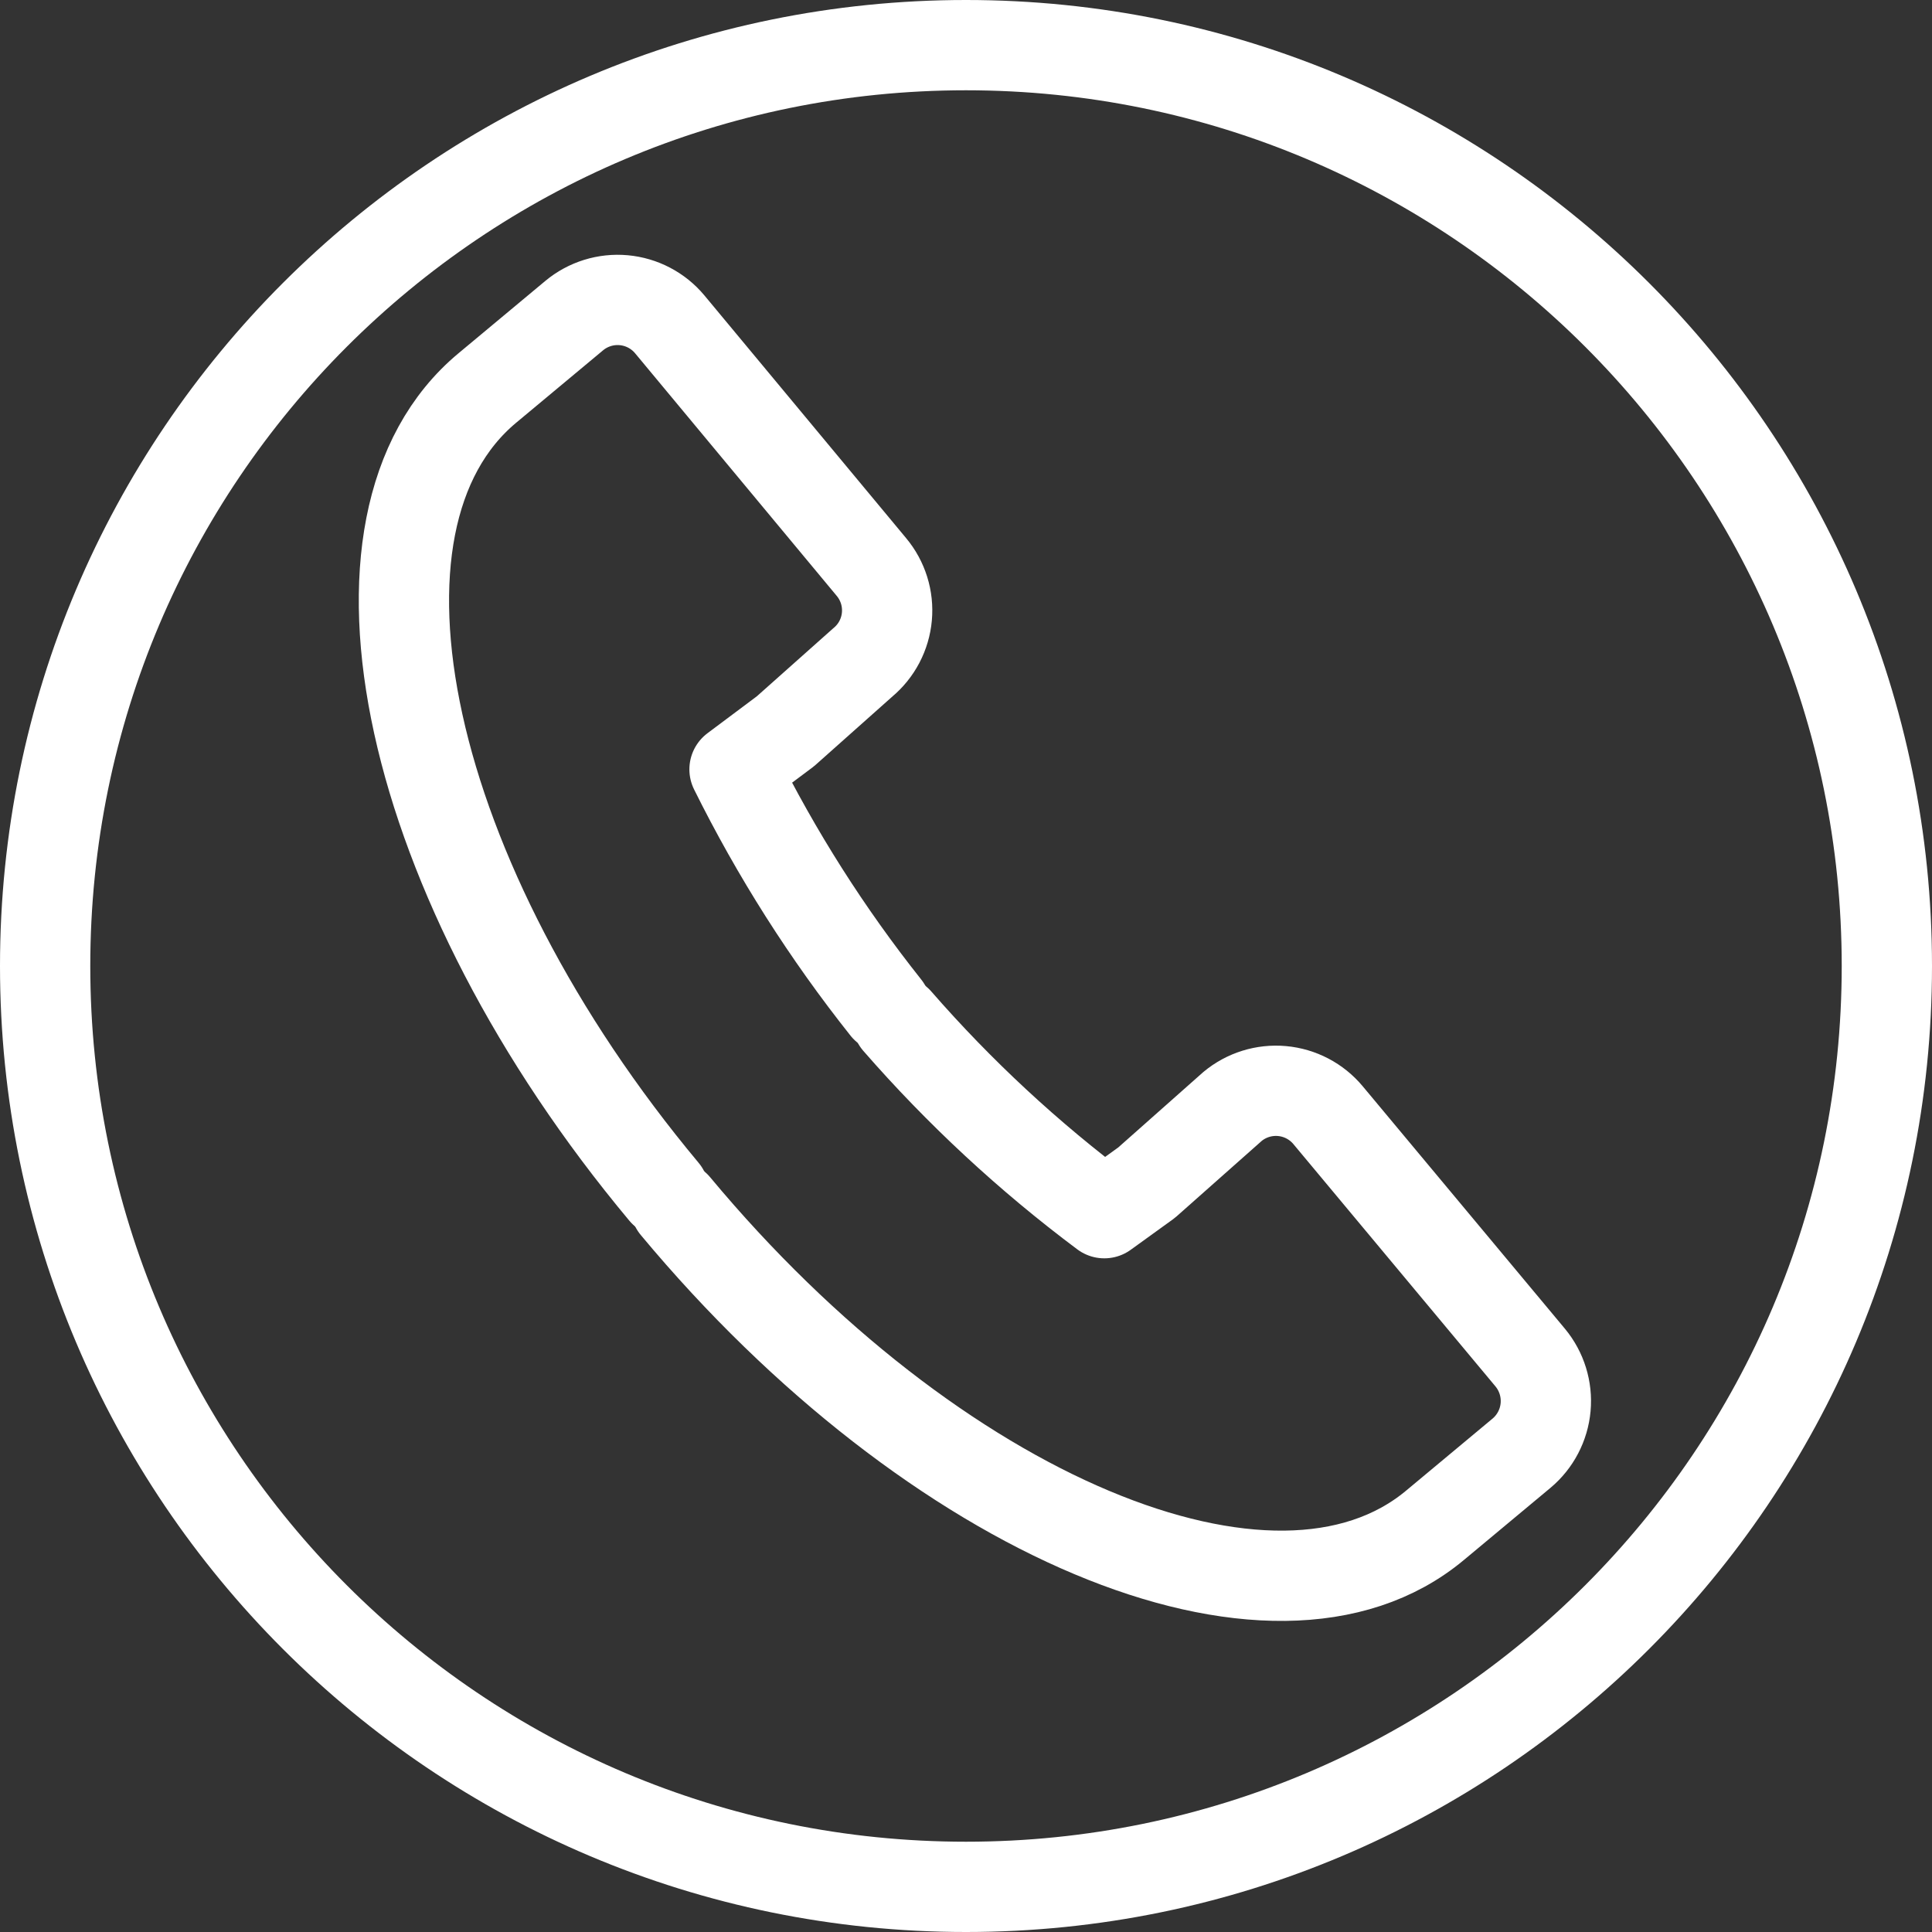
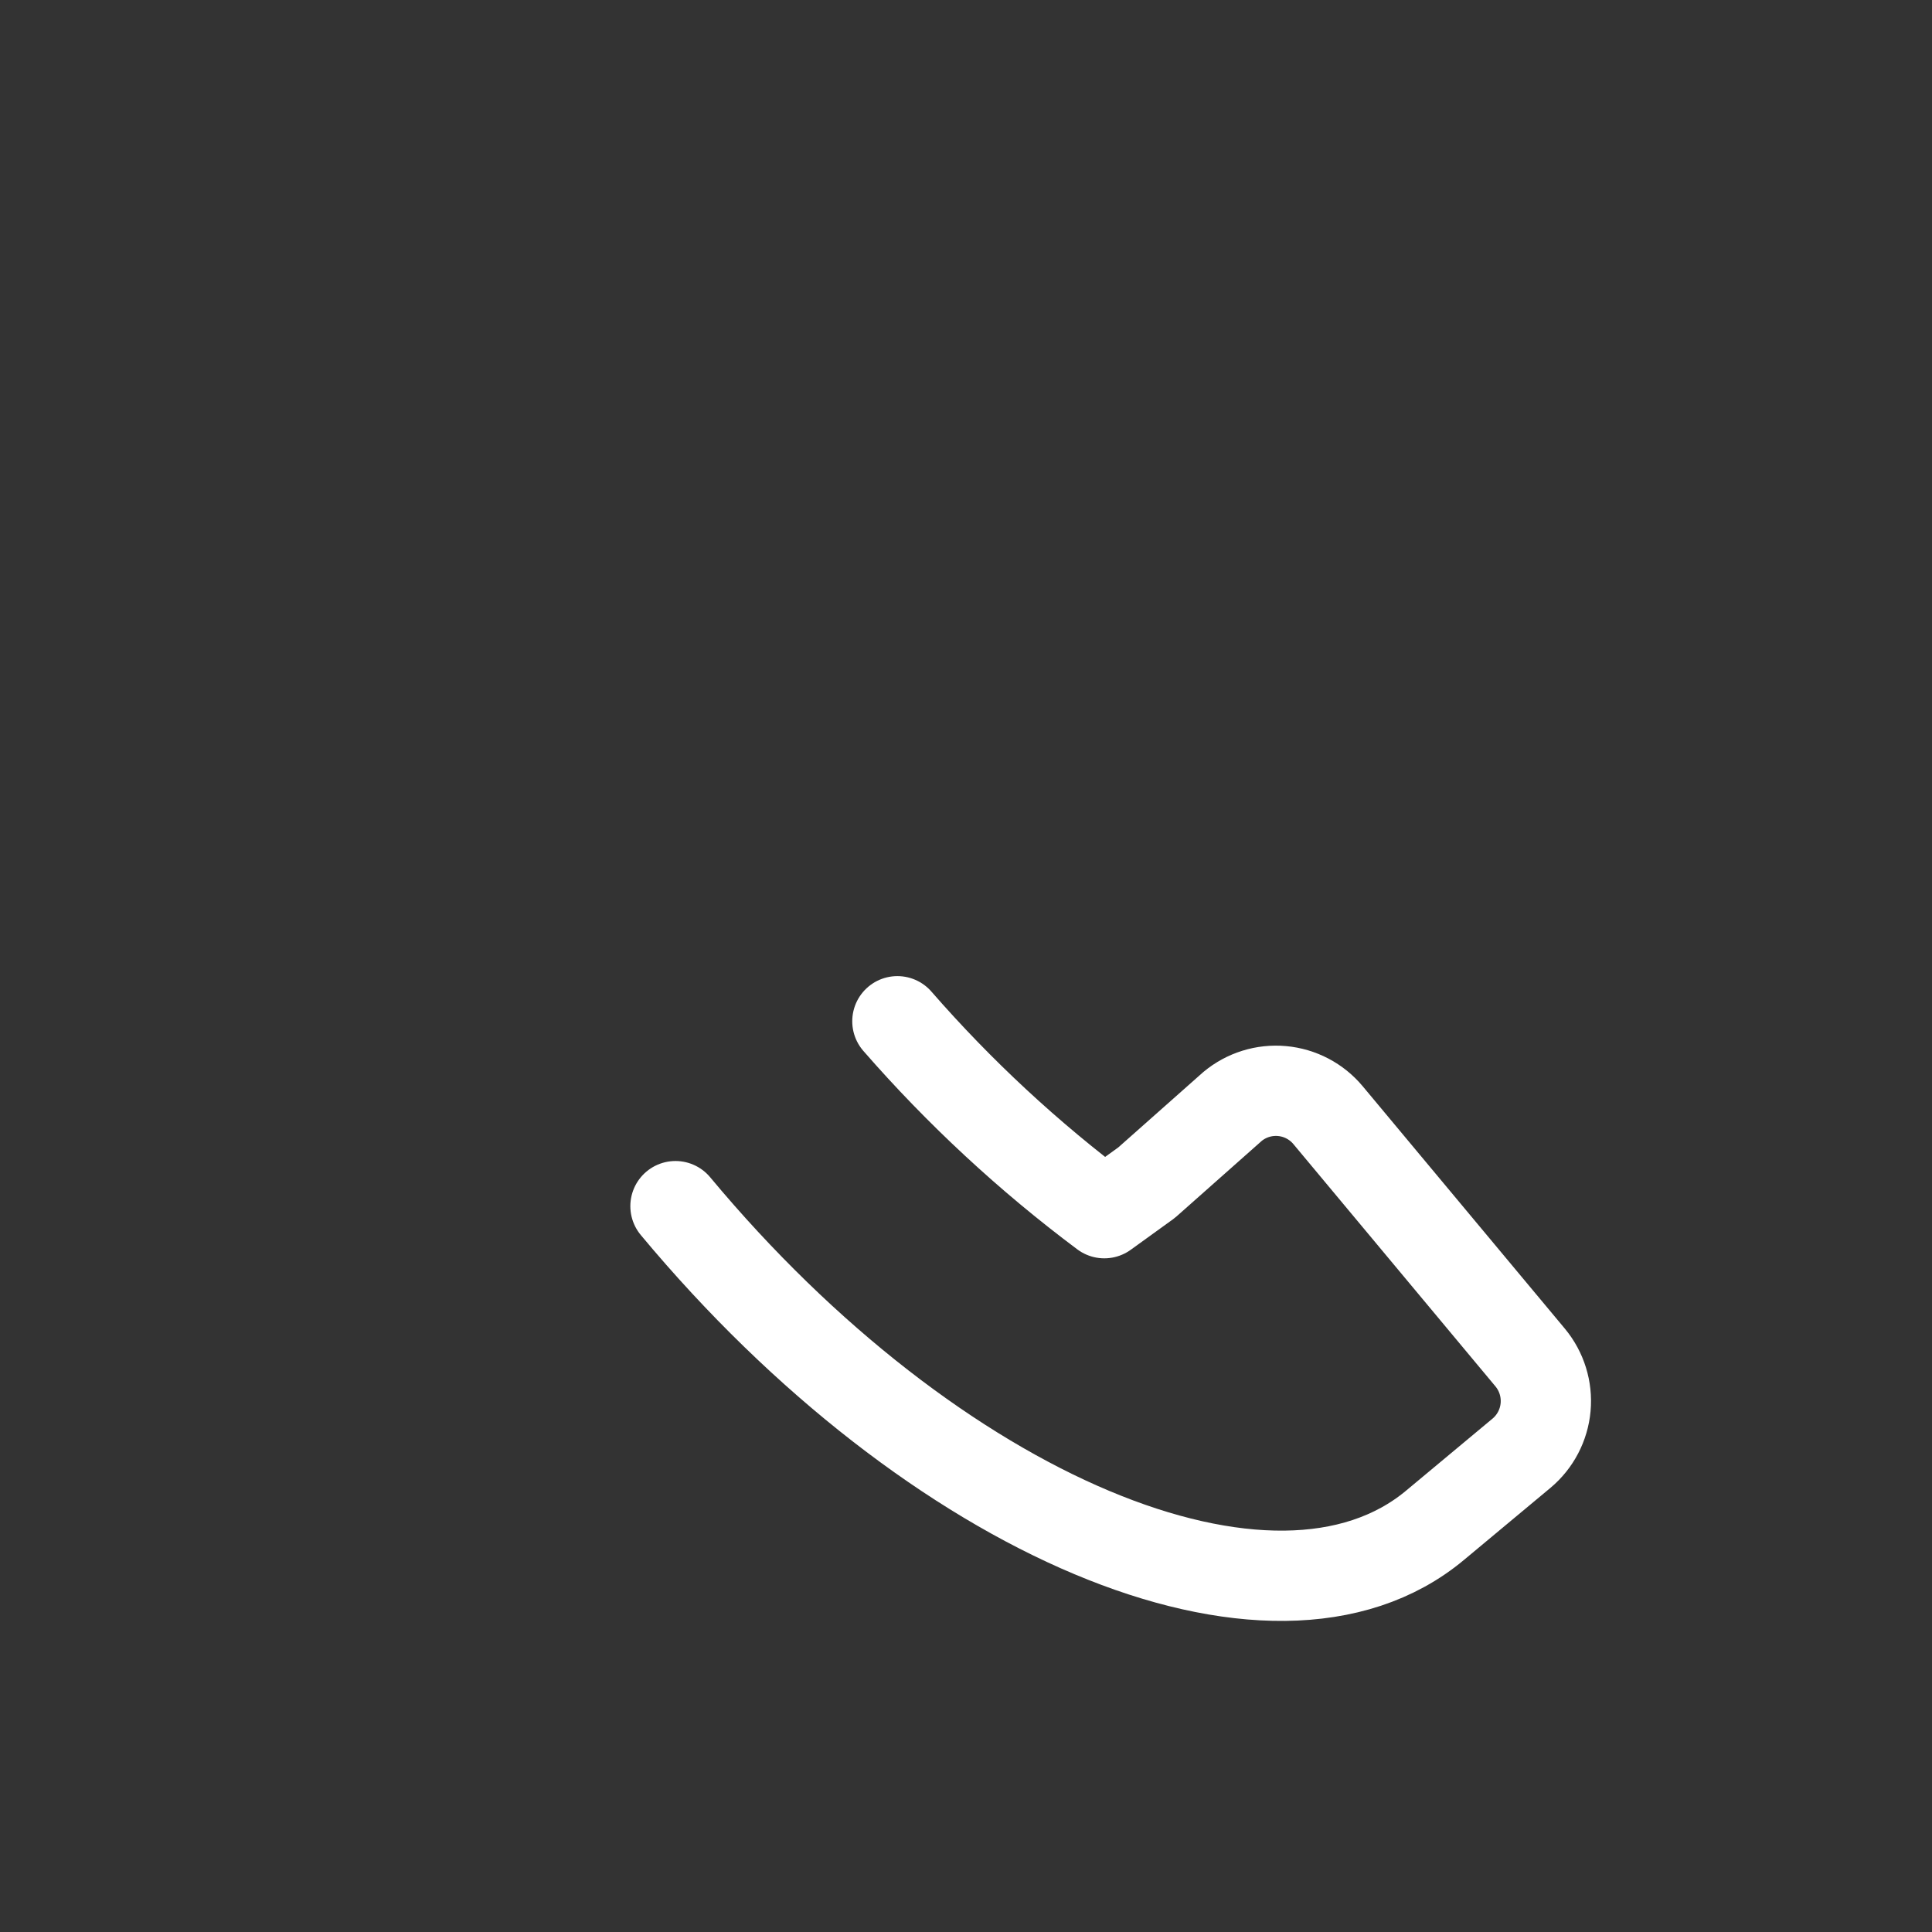
<svg xmlns="http://www.w3.org/2000/svg" width="107" height="107" viewBox="0 0 107 107" fill="none">
  <rect x="0" y="0" width="107" height="107" fill="#333333" stroke="none" />
-   <path d="M36.77 66C22.45 48.85 18.07 28.9 27 21.48L31.8 17.48C32.566 16.843 33.553 16.536 34.544 16.626C35.536 16.716 36.452 17.196 37.09 17.96L48.26 31.4C48.577 31.779 48.815 32.216 48.963 32.687C49.11 33.158 49.163 33.653 49.118 34.145C49.074 34.636 48.932 35.114 48.703 35.551C48.473 35.987 48.16 36.375 47.78 36.69L43.5 40.5L40.68 42.61C43.001 47.29 45.81 51.711 49.06 55.8" stroke="white" stroke-width="5" stroke-linecap="round" stroke-linejoin="round" />
  <path d="M37.41 66.8C51.73 84 70.56 91.91 79.47 84.48L84.27 80.48C85.032 79.84 85.51 78.925 85.6 77.934C85.69 76.943 85.384 75.957 84.75 75.19L73.55 61.76C72.912 60.996 71.996 60.516 71.004 60.426C70.013 60.336 69.026 60.643 68.26 61.28L63.5 65.5L61.16 67.19C56.975 64.062 53.133 60.499 49.7 56.56" stroke="white" stroke-width="5" stroke-linecap="round" stroke-linejoin="round" />
-   <path d="M53.5 104.5C81.666 104.5 104.5 81.666 104.5 53.5C104.5 25.334 81.666 2.5 53.5 2.5C25.334 2.5 2.5 25.334 2.5 53.5C2.5 81.666 25.334 104.5 53.5 104.5Z" stroke="white" stroke-width="5" stroke-miterlimit="10" stroke-linecap="square" />
</svg>